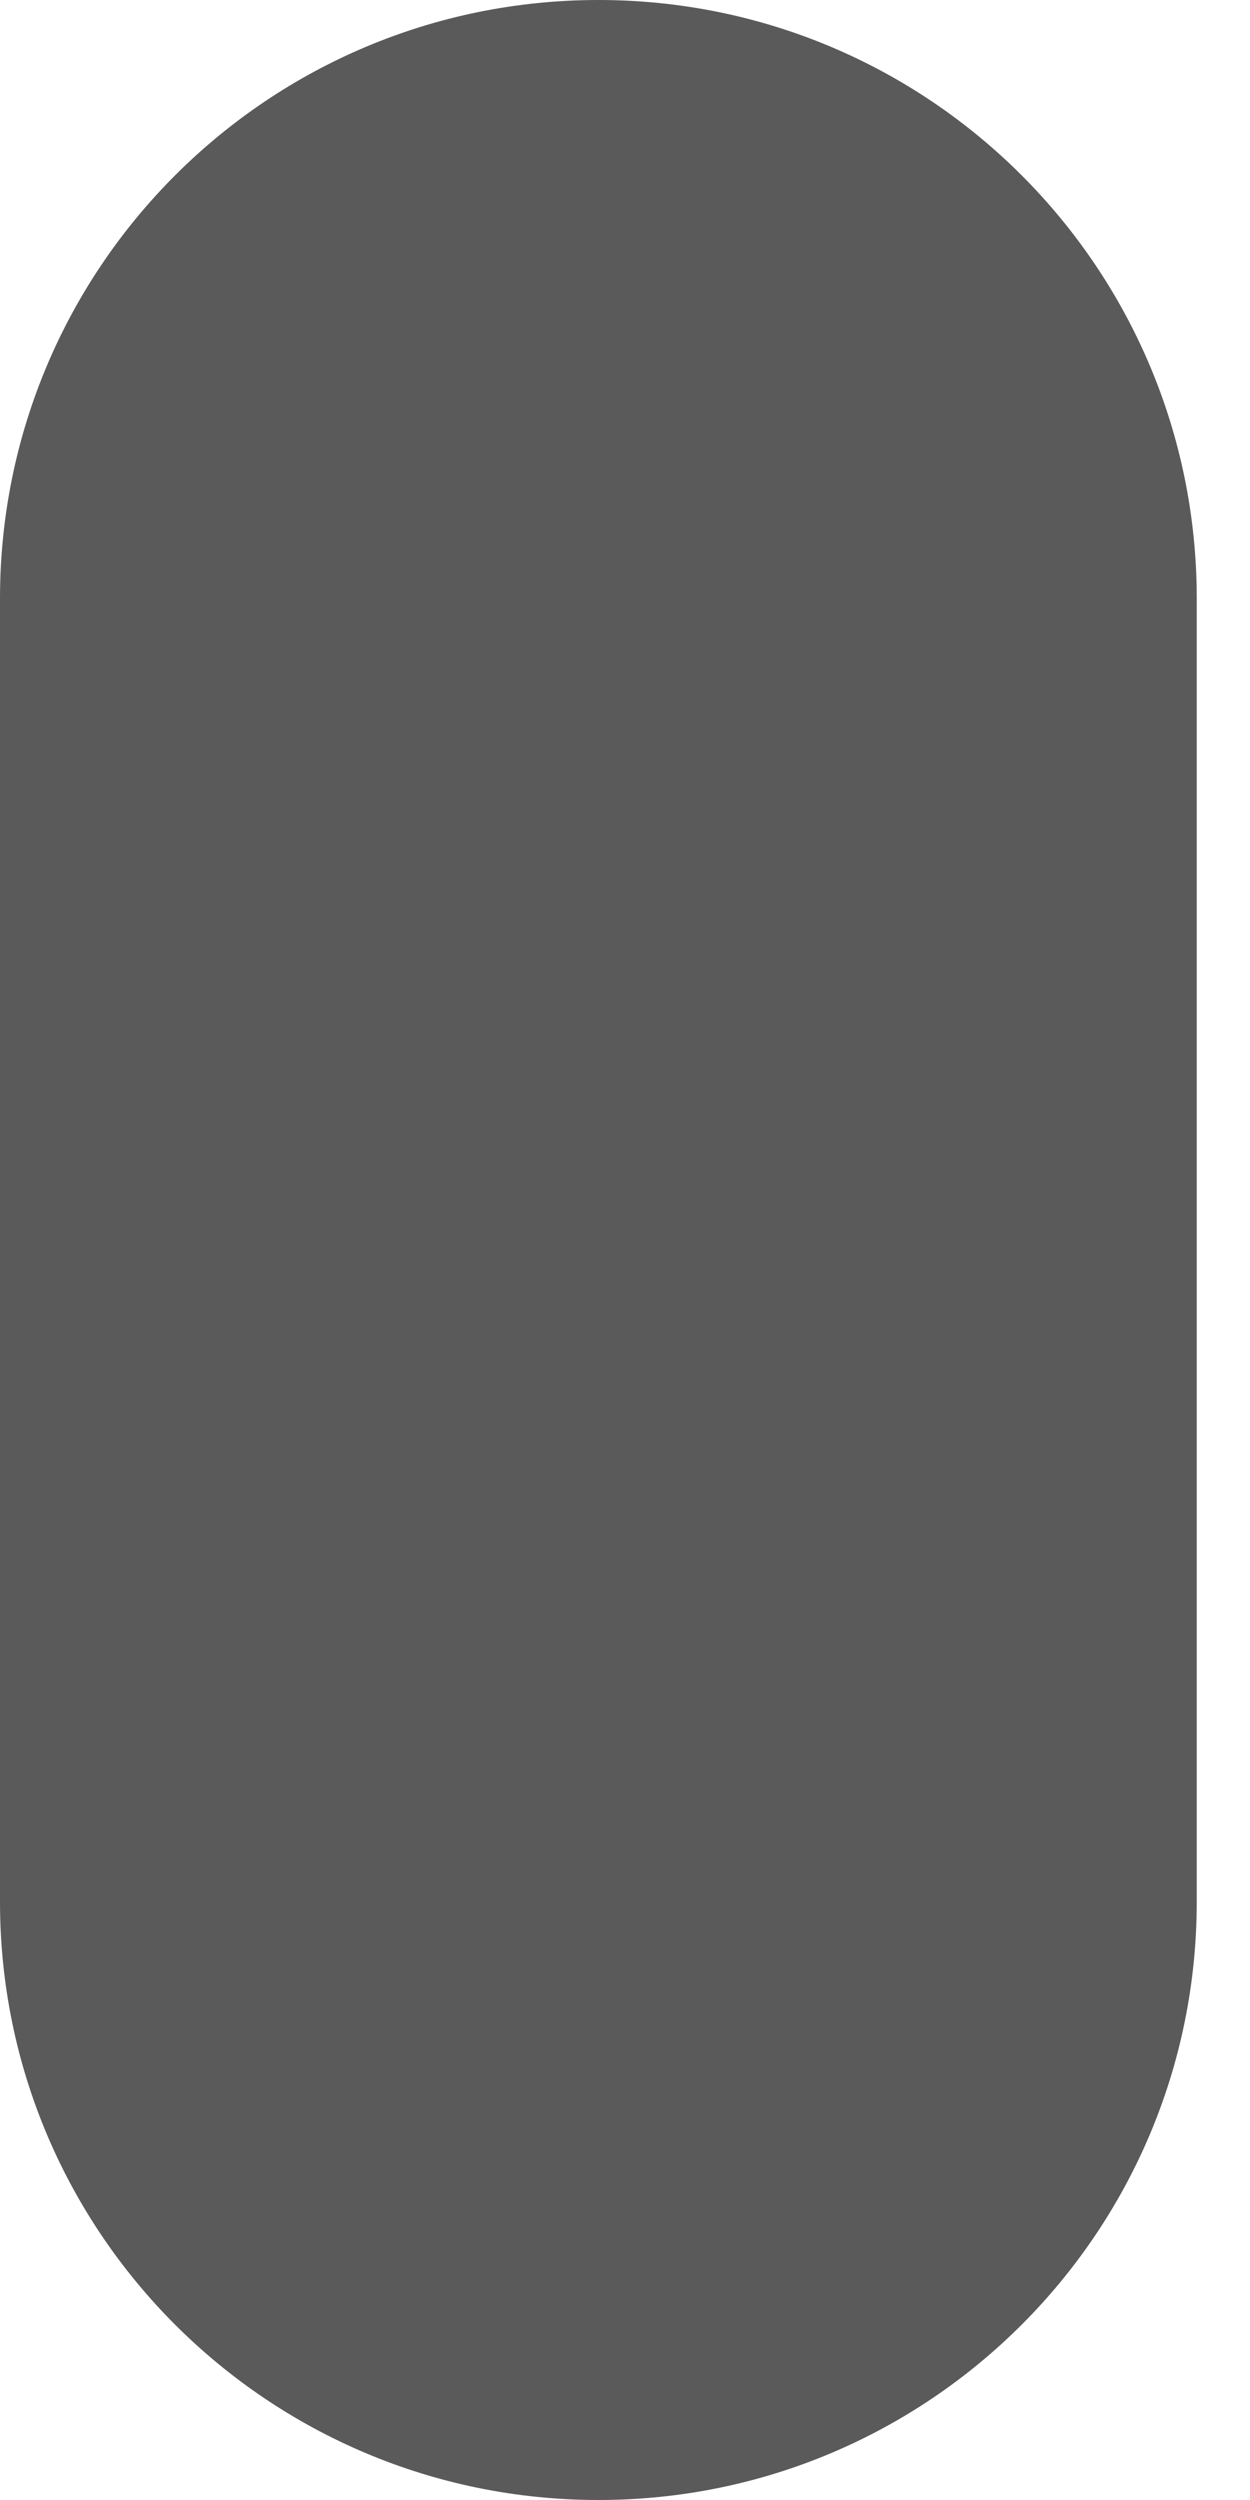
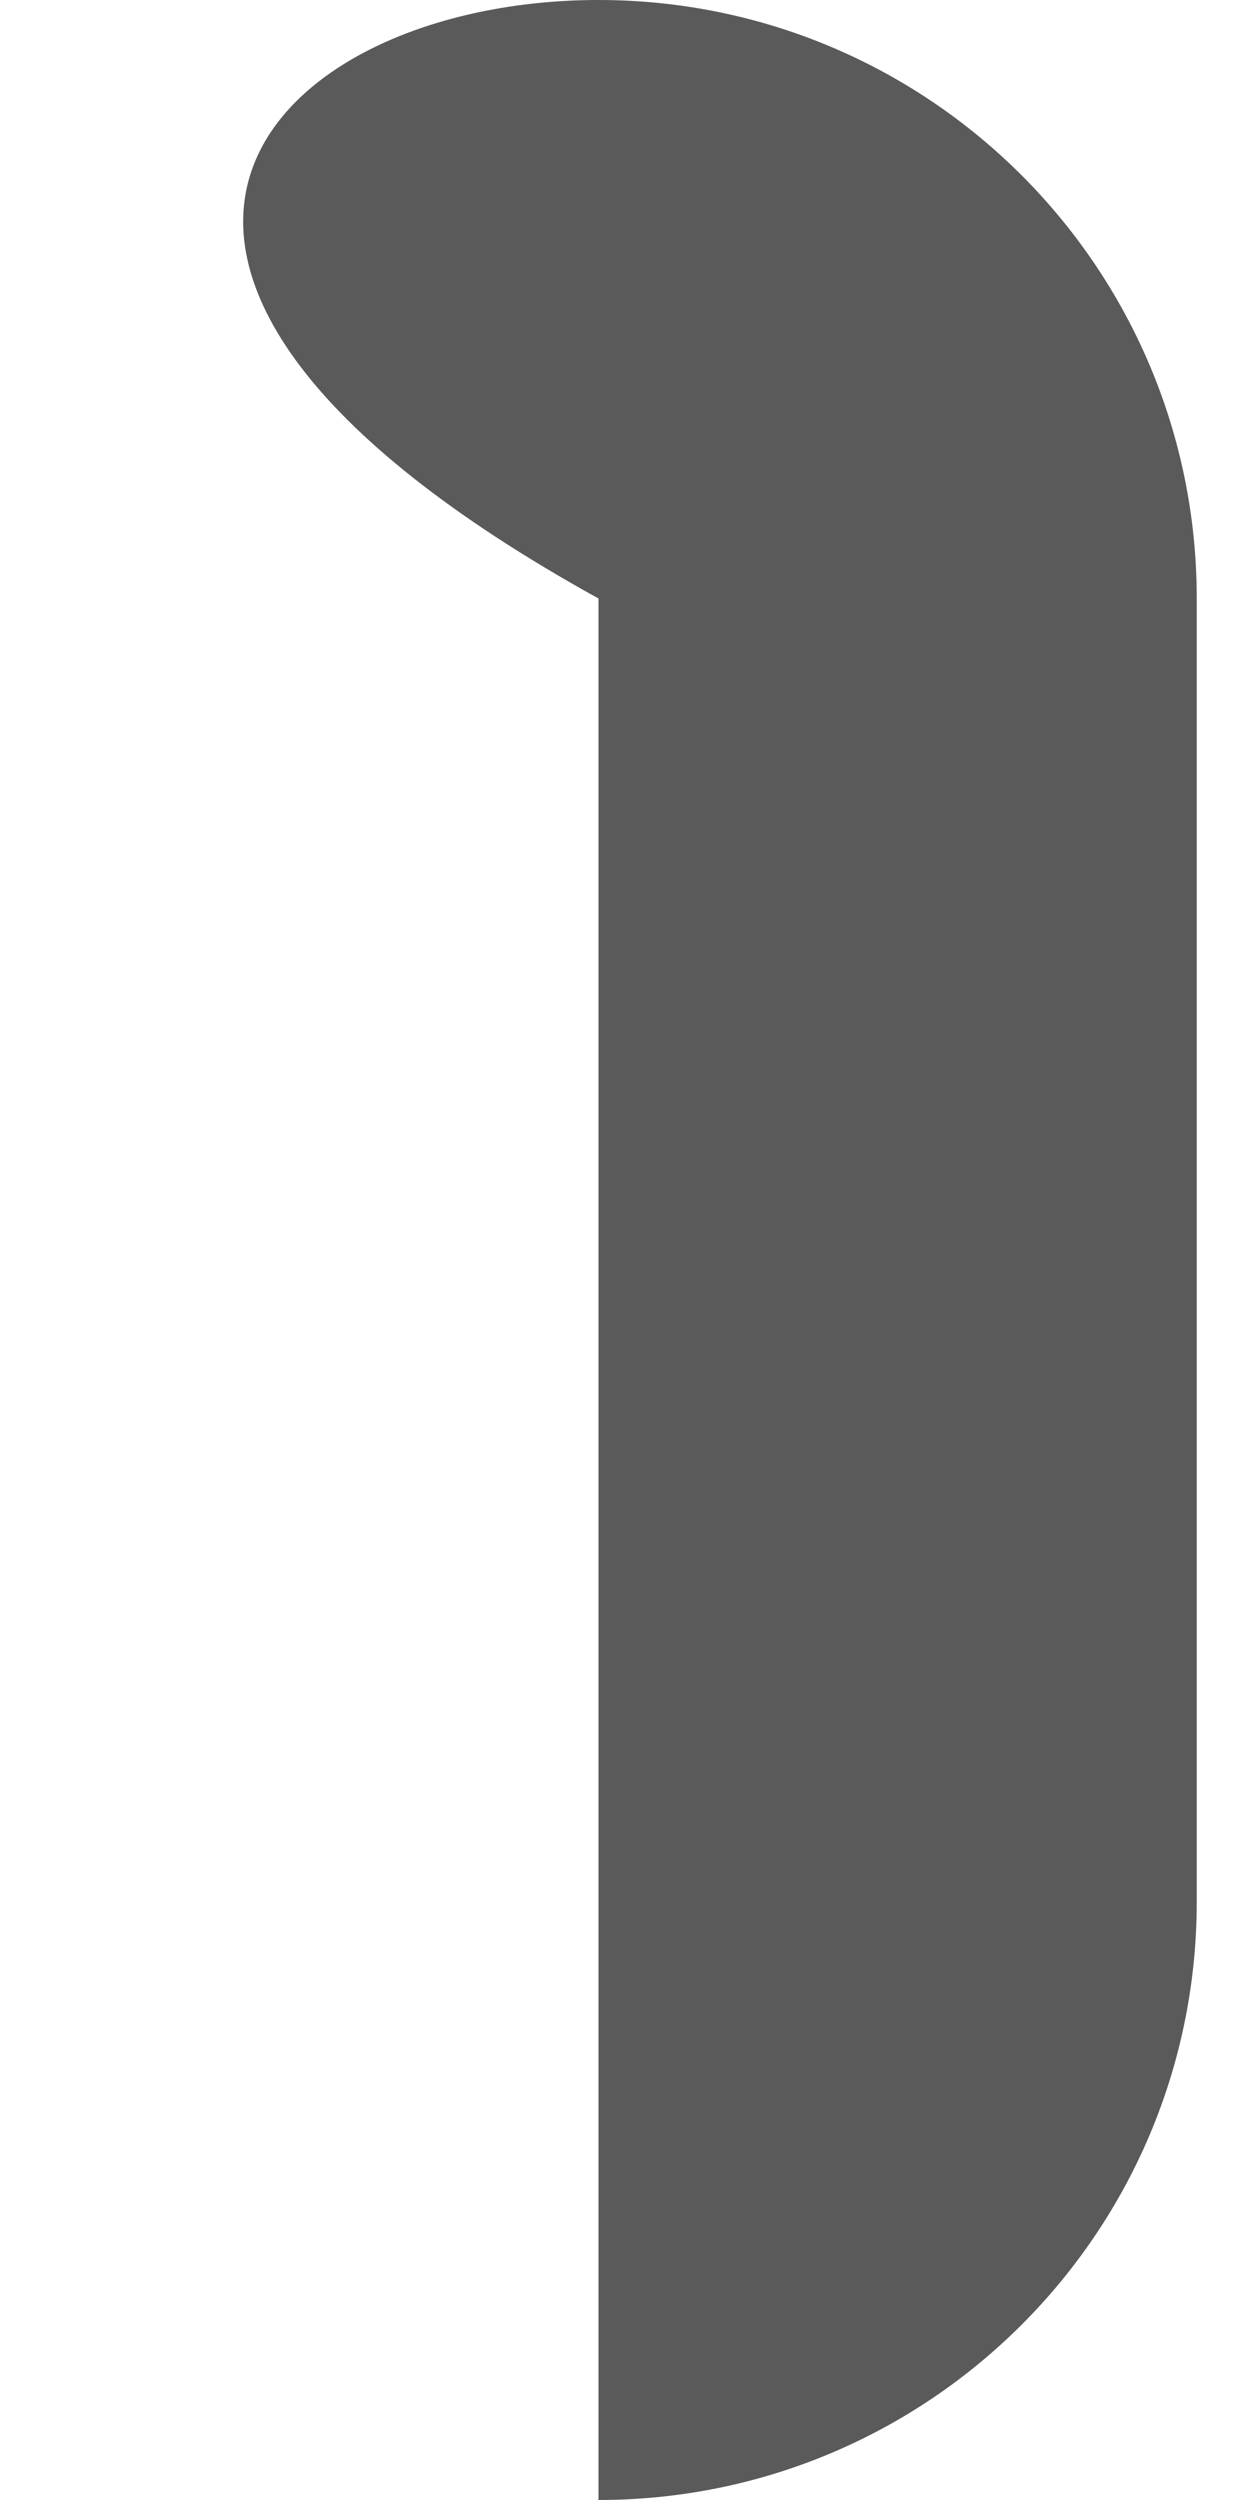
<svg xmlns="http://www.w3.org/2000/svg" width="5" height="10" viewBox="0 0 5 10" fill="none">
-   <path d="M2.394 10C1.072 10 0 8.93 0 7.607V2.394C0 1.07 1.072 0 2.394 0C3.715 0 4.787 1.07 4.787 2.394V7.607C4.787 8.93 3.715 10 2.394 10Z" fill="#5A5A5A" />
+   <path d="M2.394 10V2.394C0 1.07 1.072 0 2.394 0C3.715 0 4.787 1.07 4.787 2.394V7.607C4.787 8.93 3.715 10 2.394 10Z" fill="#5A5A5A" />
</svg>